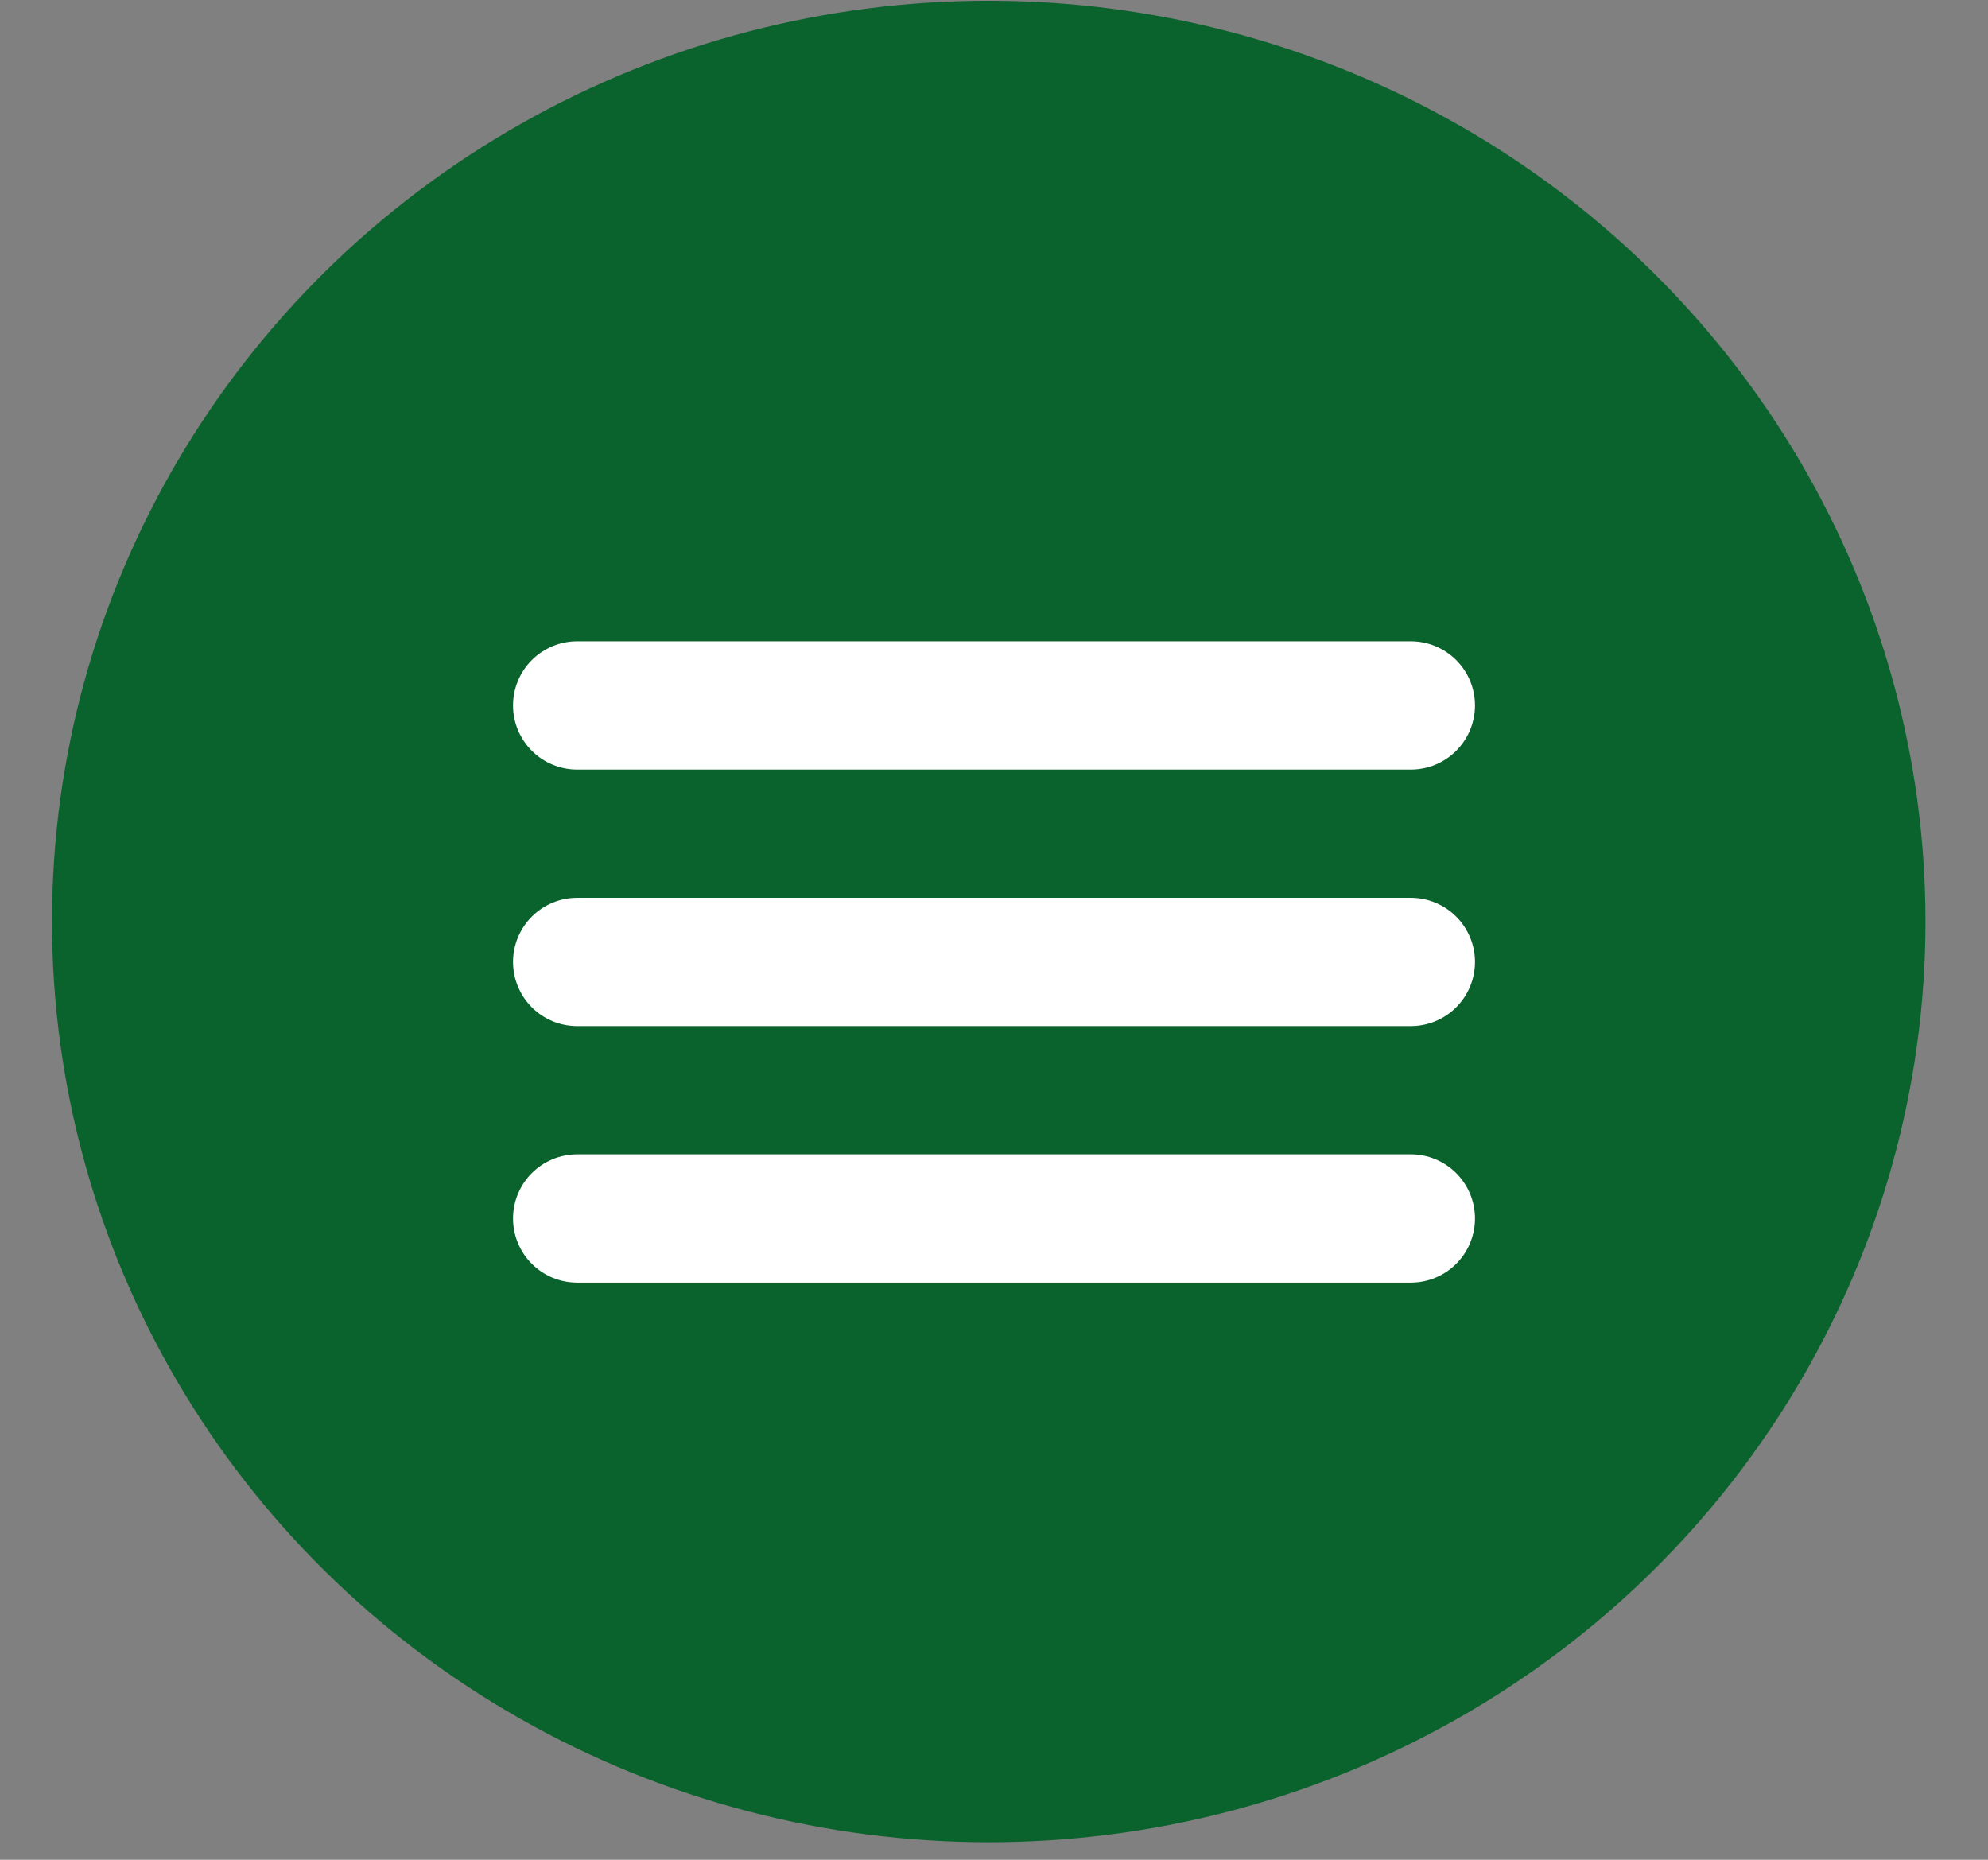
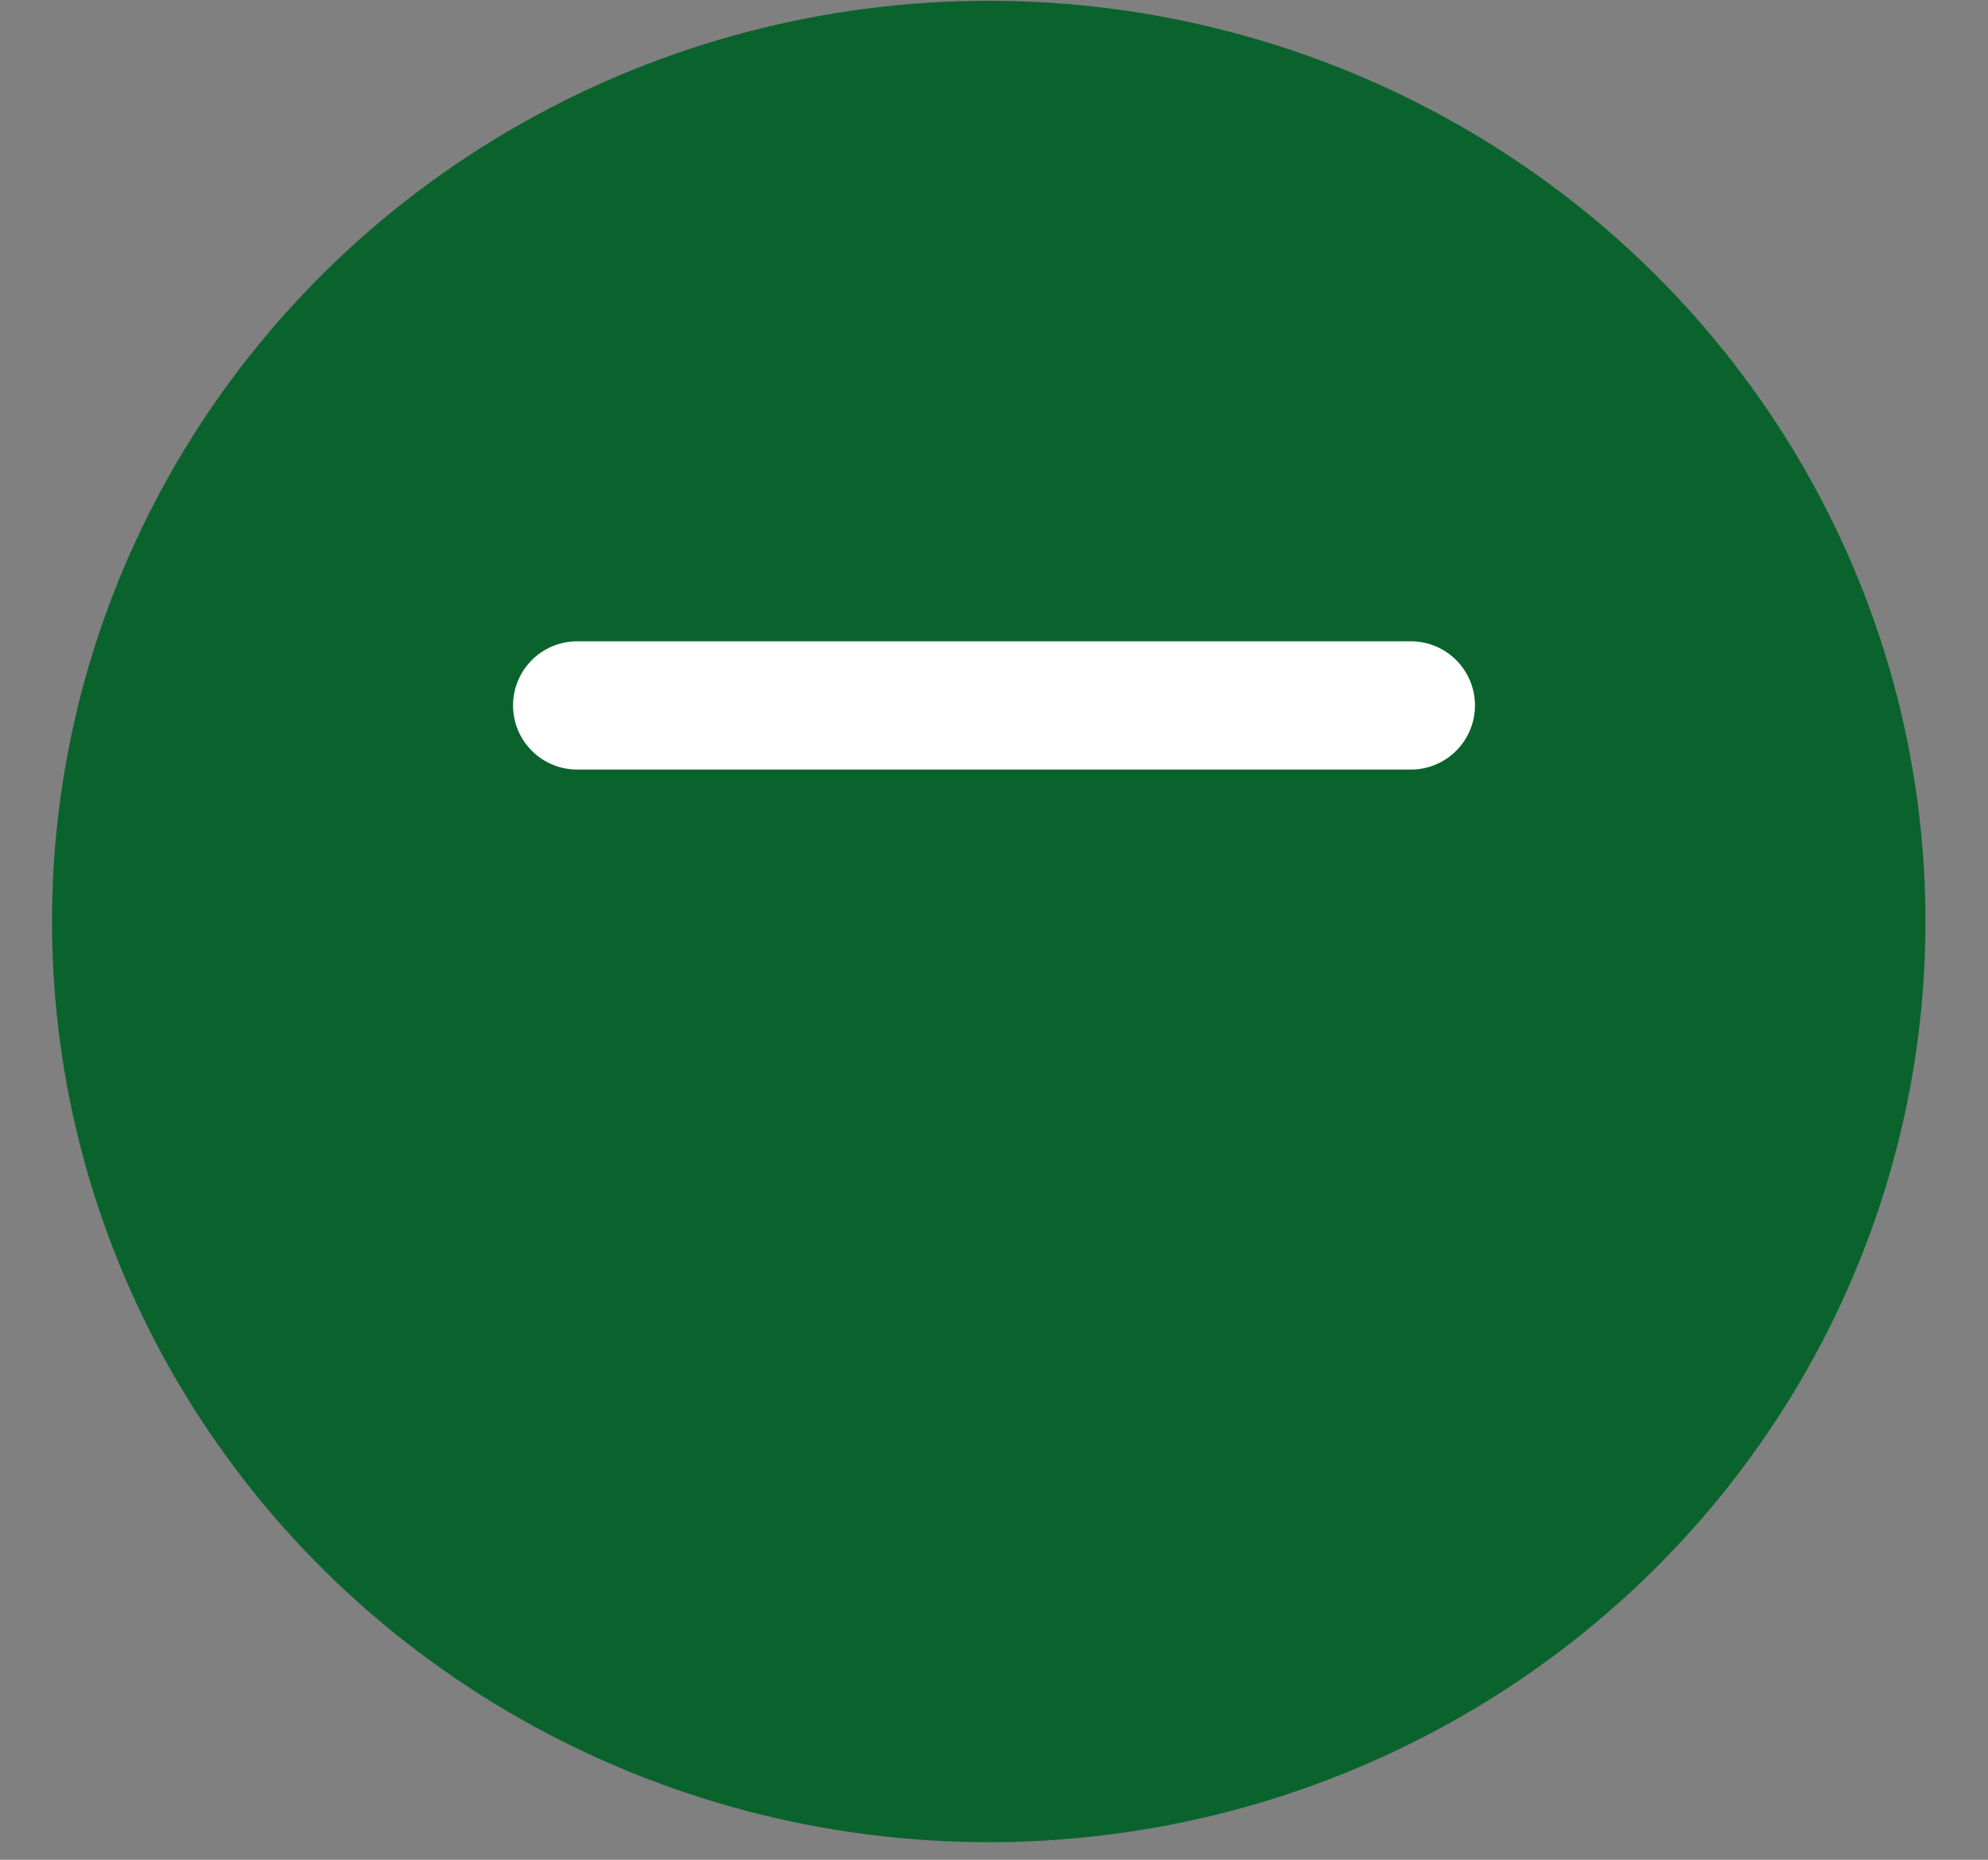
<svg xmlns="http://www.w3.org/2000/svg" width="31" height="29" viewBox="0 0 31 29" fill="none">
  <rect x="0" y="0" width="31" height="29" fill="#808080" stroke="none" />
  <ellipse cx="15.418" cy="14.369" rx="14.607" ry="14.357" transform="rotate(0.046 15.418 14.369)" fill="#0A632D" />
  <line x1="9" y1="11" x2="22" y2="11" stroke="white" stroke-width="2" stroke-linecap="round" />
-   <line x1="9" y1="15" x2="22" y2="15" stroke="white" stroke-width="2" stroke-linecap="round" />
-   <line x1="9" y1="19" x2="22" y2="19" stroke="white" stroke-width="2" stroke-linecap="round" />
</svg>